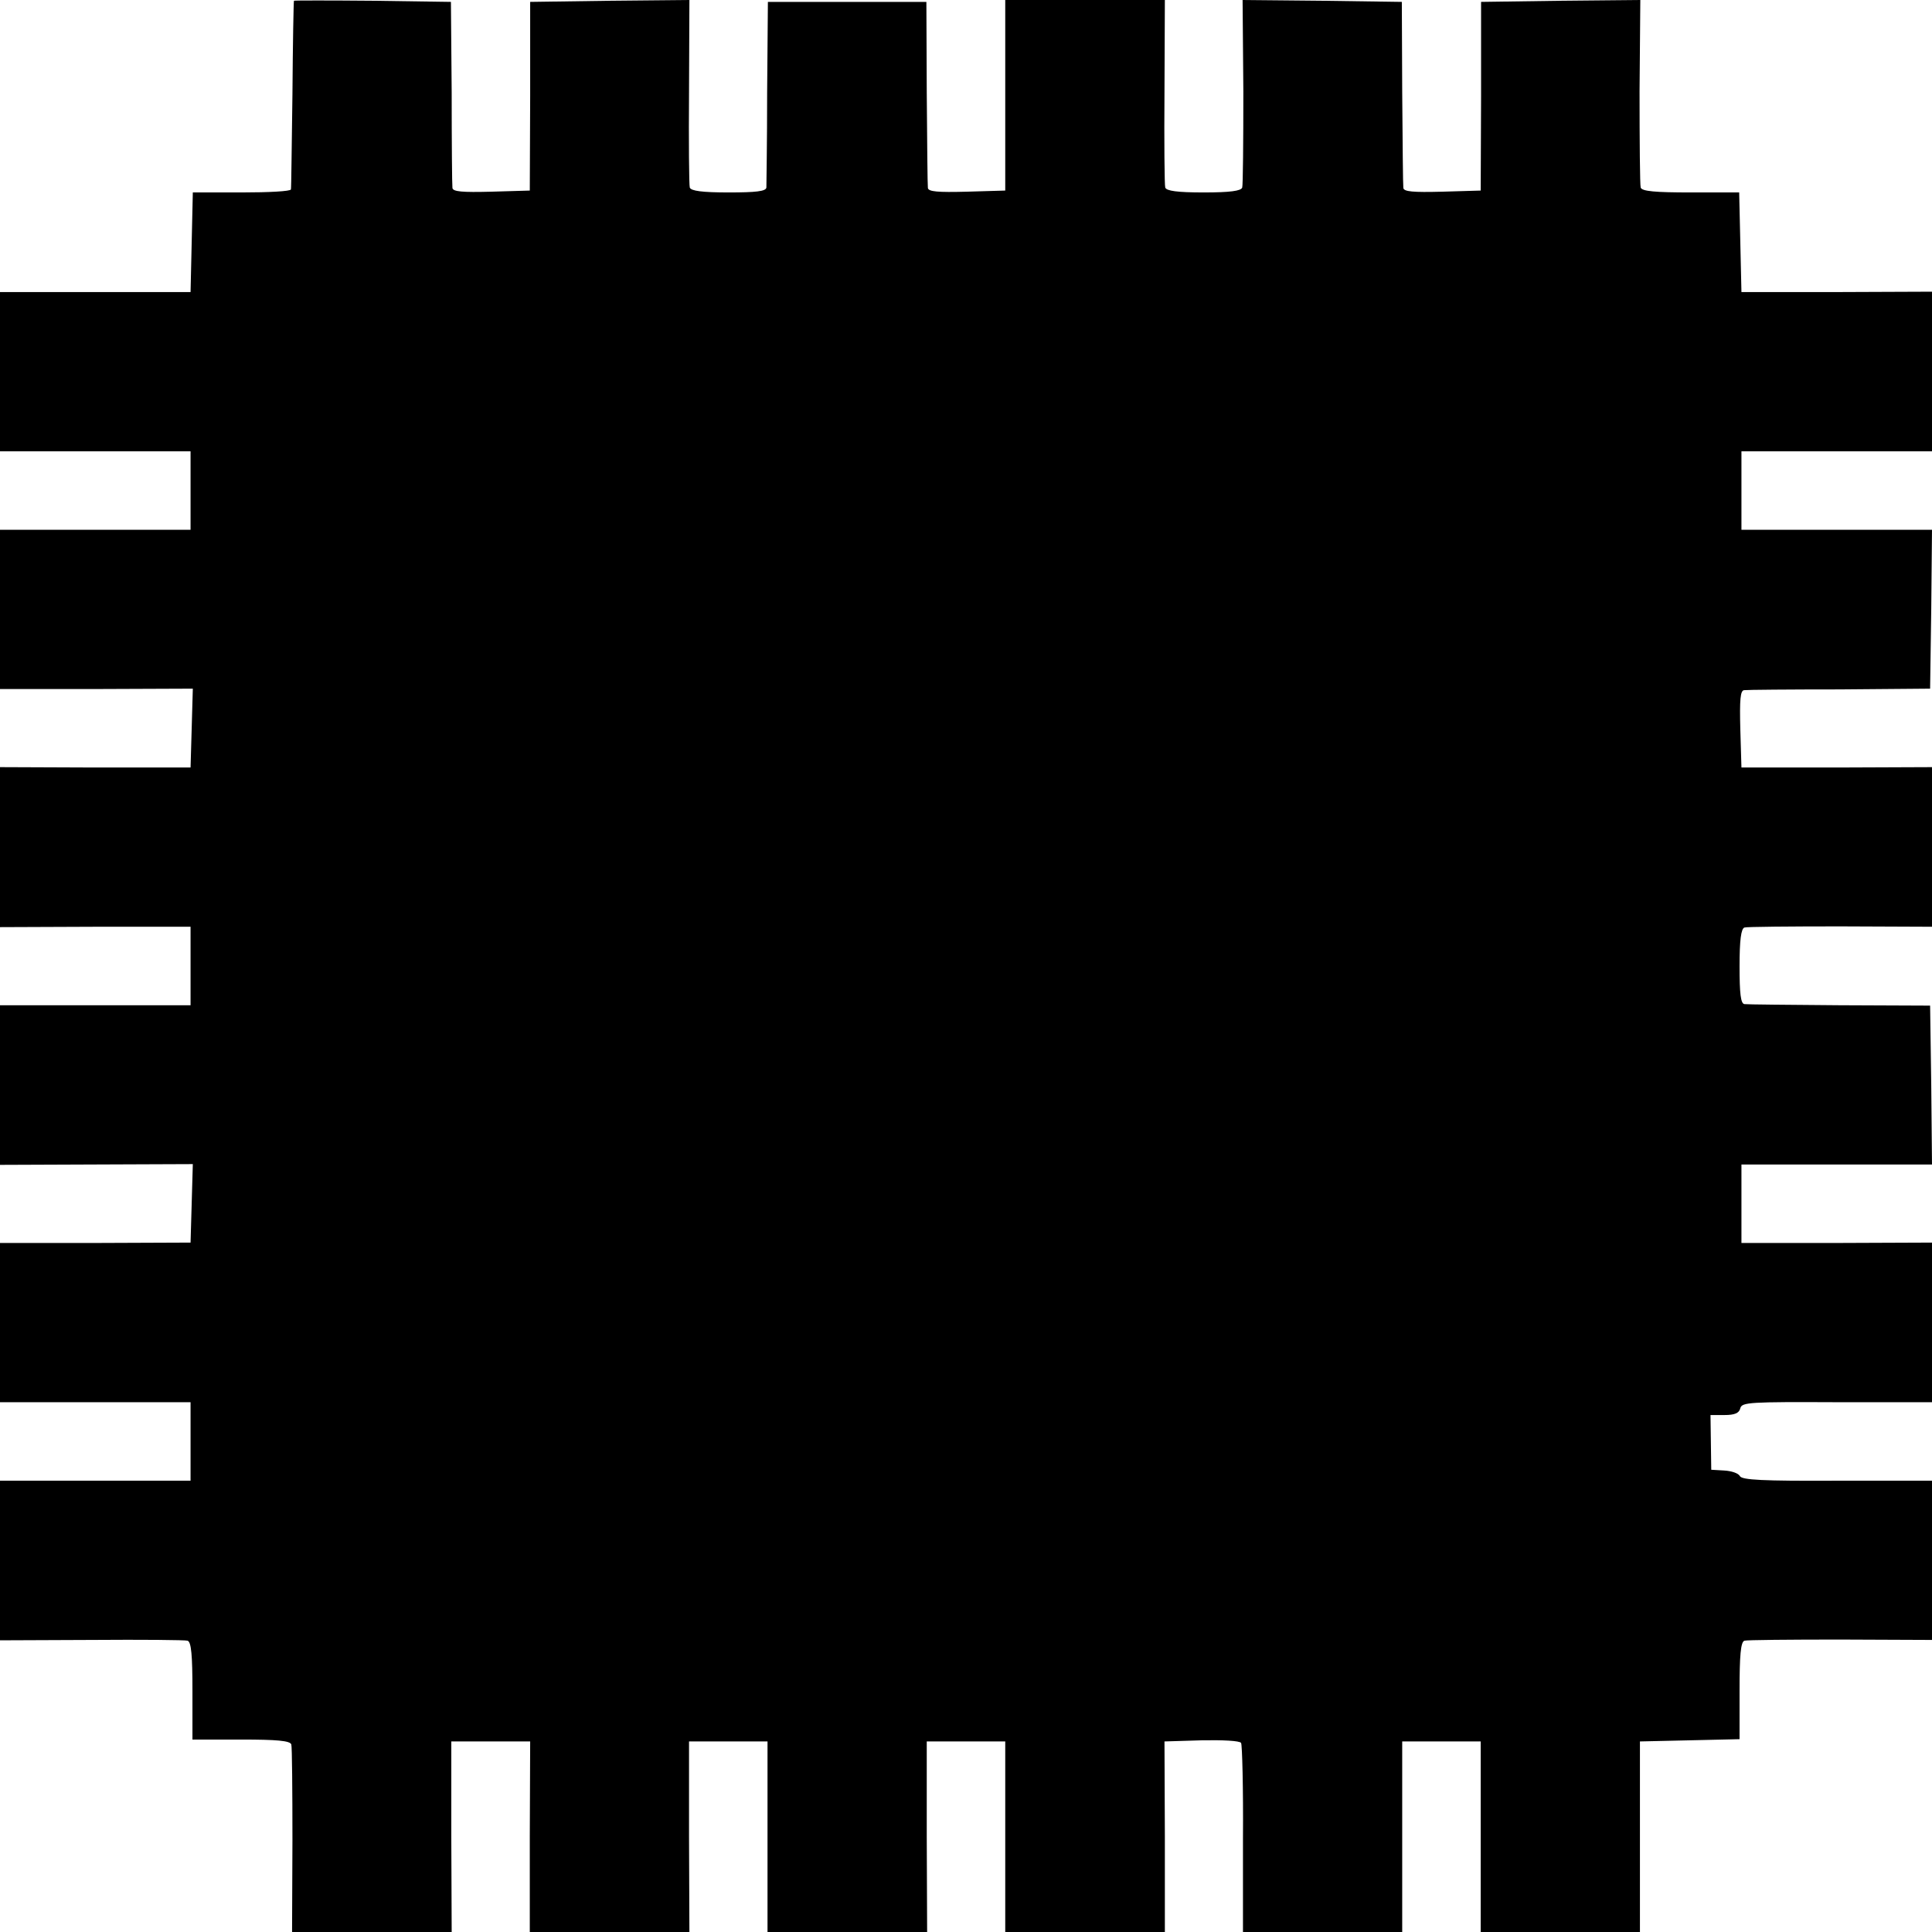
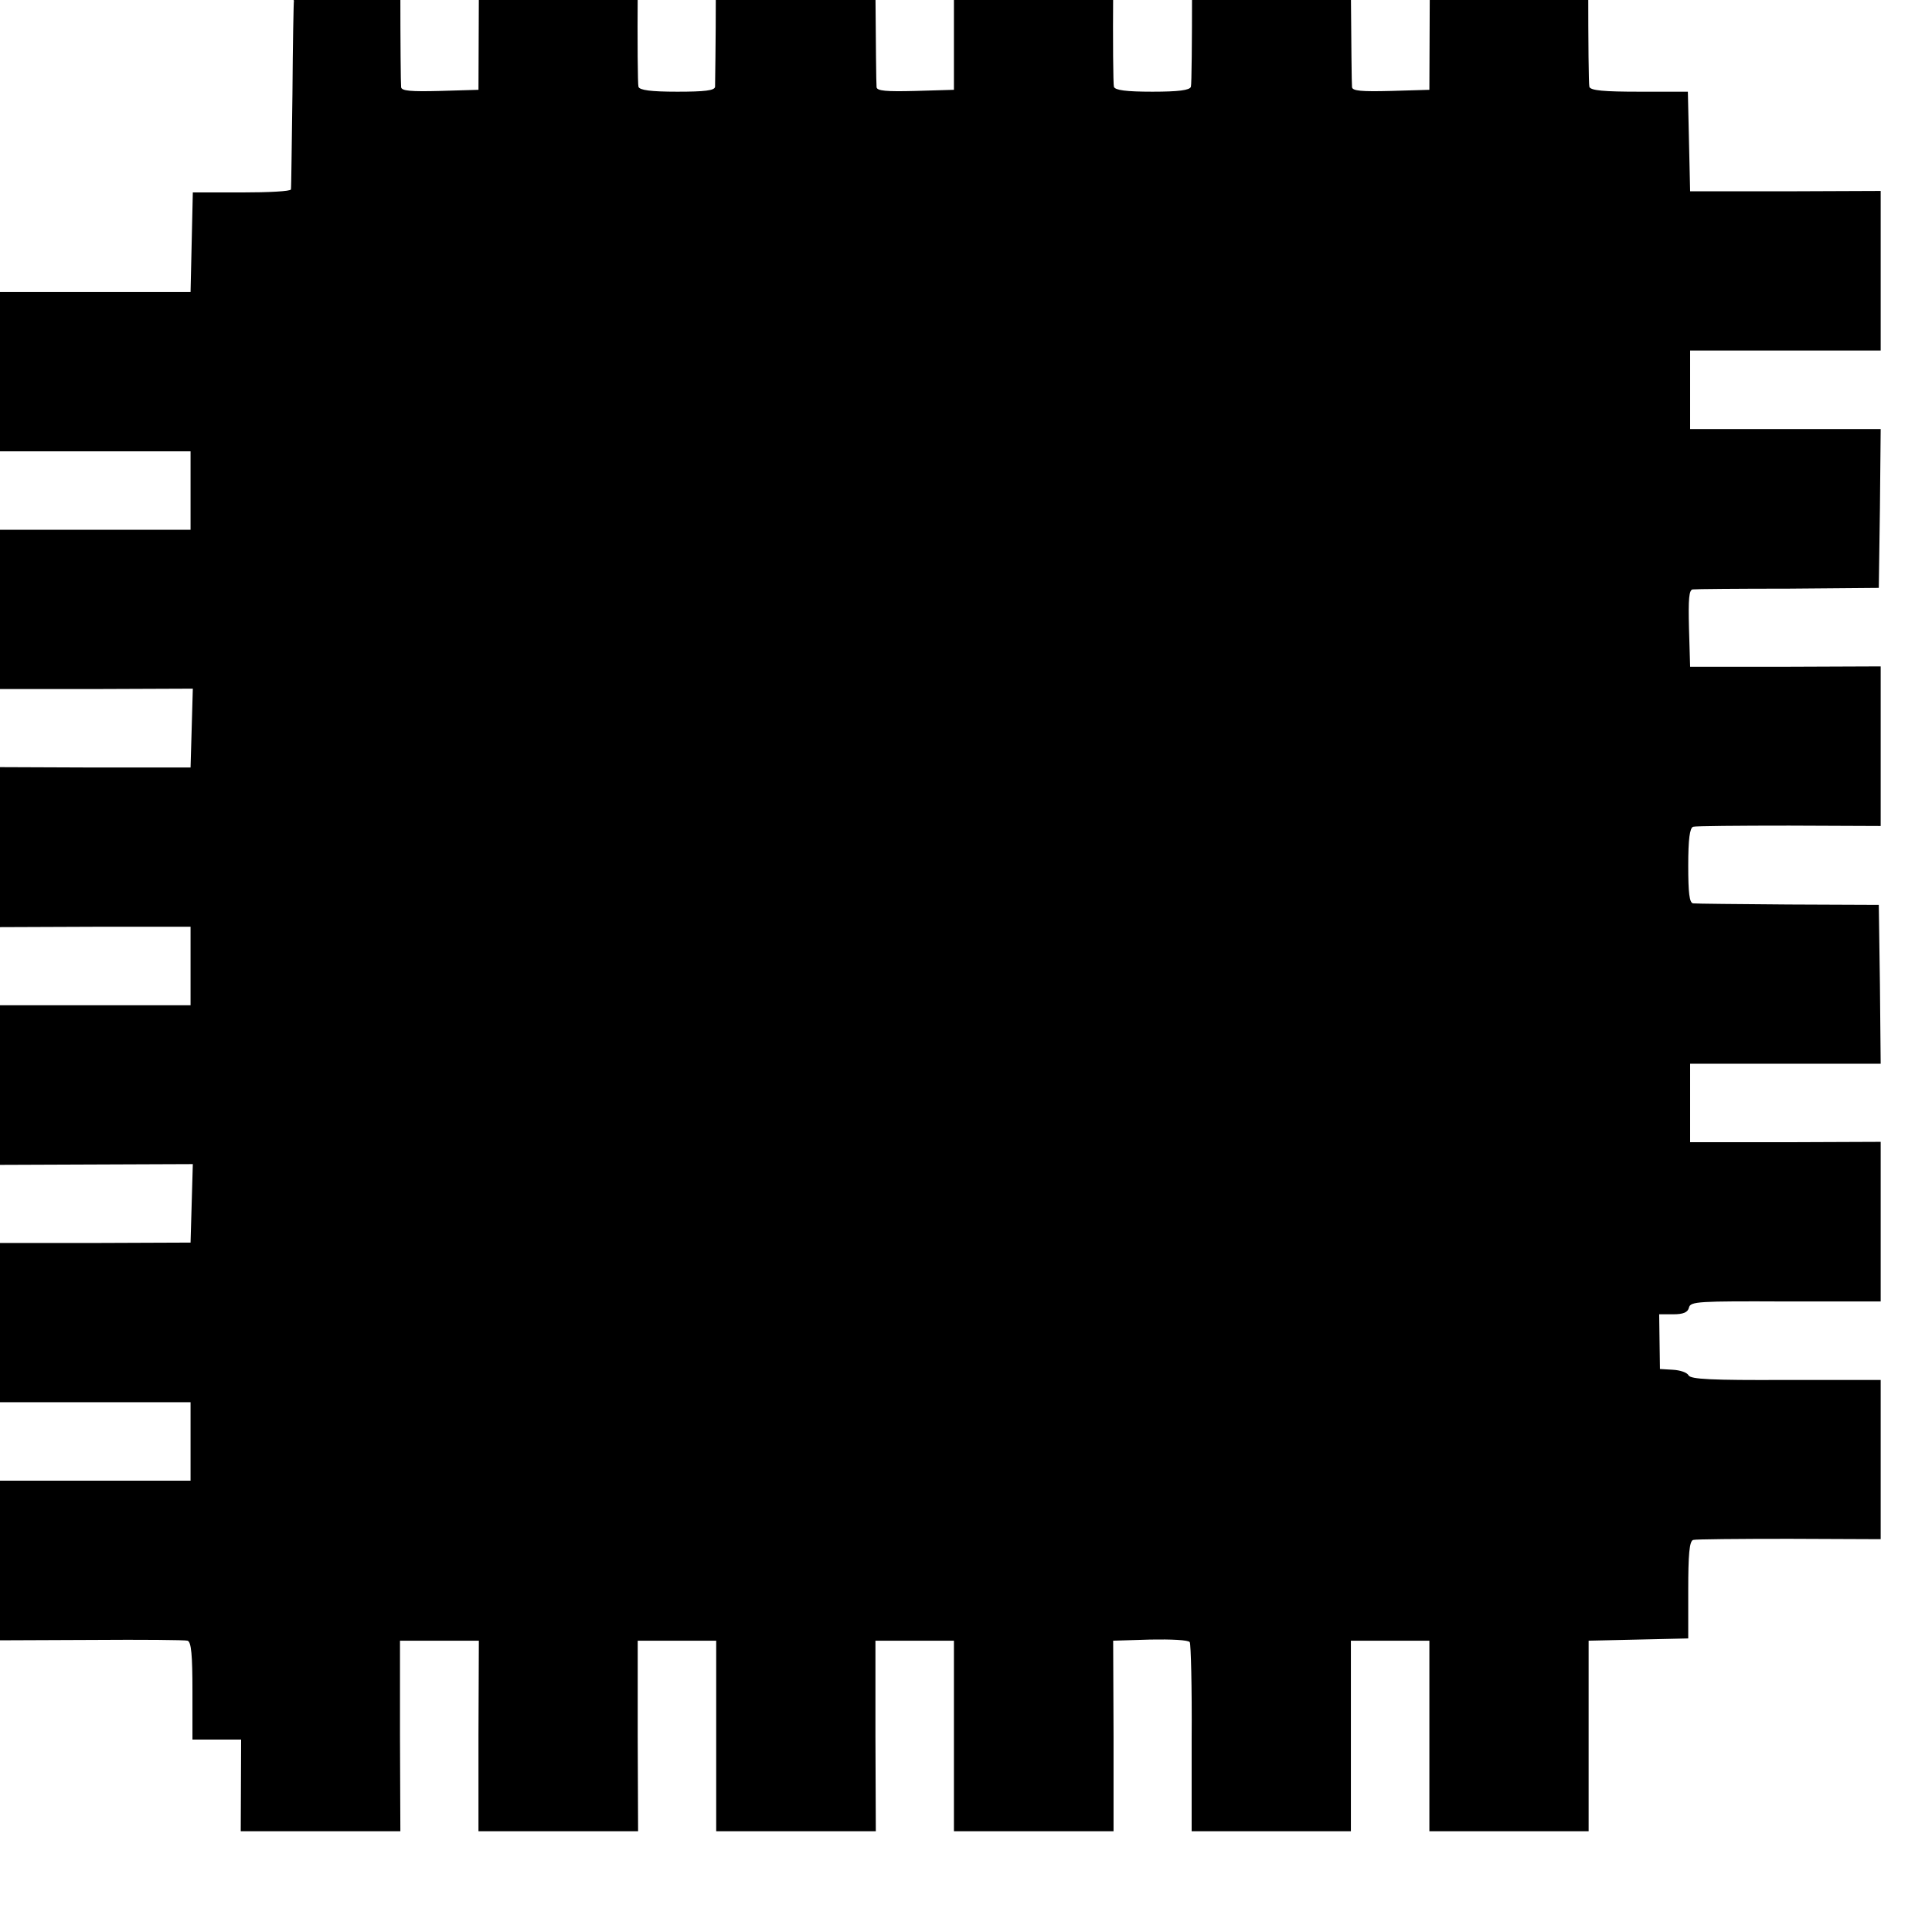
<svg xmlns="http://www.w3.org/2000/svg" version="1.0" width="512pt" height="512pt" viewBox="0 0 512 512" preserveAspectRatio="xMidYMid meet">
  <g transform="translate(0,512) scale(0.1,-0.1)" fill="#000000" stroke="none">
-     <path d="M779 5118 c-1 -2 -3 -113 -4 -248 -2 -135 -3 -248 -4 -252 -1 -5 -59 -8 -131 -8 l-129 0 -3 -132 -3 -132 -252 0 -253 0 0 -211 0 -211 252 0 253 0 0 -104 0 -104 -253 0 -252 0 0 -211 0 -211 255 0 256 1 -3 -105 -3 -104 -252 0 -253 1 0 -212 0 -212 253 1 252 0 0 -104 0 -104 -253 0 -252 0 0 -211 0 -212 255 1 256 1 -3 -104 -3 -104 -252 -1 -253 0 0 -211 0 -211 253 0 252 0 0 -104 0 -104 -252 0 -253 0 0 -211 0 -212 242 1 c134 1 249 0 255 -2 10 -3 13 -39 13 -133 l0 -129 129 0 c94 0 130 -3 133 -13 2 -6 3 -121 3 -254 l-1 -243 211 0 212 0 -1 253 0 252 104 0 105 0 -1 -252 0 -253 211 0 212 0 -1 252 0 253 104 0 104 0 0 -252 0 -253 211 0 212 0 -1 253 0 252 104 0 104 0 0 -252 0 -253 211 0 212 0 0 253 -1 252 99 3 c54 1 101 -1 104 -7 3 -5 6 -120 5 -255 l0 -246 211 0 211 0 0 252 0 253 104 0 104 0 0 -252 0 -253 211 0 211 0 0 253 0 252 132 3 132 3 0 128 c0 94 3 130 13 133 6 2 121 3 255 3 l242 -1 0 211 0 211 -251 0 c-199 -1 -252 2 -258 12 -4 8 -23 14 -42 15 l-34 2 -1 72 -1 73 37 0 c27 0 39 5 42 18 4 16 25 17 256 16 l252 0 0 211 0 212 -252 -1 -253 0 0 104 0 104 253 0 252 0 -2 210 -3 211 -240 1 c-132 1 -246 2 -252 3 -10 1 -13 28 -13 100 0 70 4 100 13 103 6 2 121 3 255 3 l242 -1 0 211 0 212 -252 -1 -253 0 -3 102 c-2 78 0 102 10 103 7 1 121 2 253 2 l240 2 3 211 2 210 -252 0 -253 0 0 104 0 104 253 0 252 0 0 211 0 212 -252 -1 -253 0 -3 132 -3 132 -128 0 c-94 0 -130 3 -133 13 -2 6 -3 121 -3 255 l2 242 -211 -2 -211 -3 0 -250 -1 -250 -102 -3 c-77 -2 -102 0 -103 10 -1 7 -2 121 -3 253 l-1 240 -211 3 -211 2 2 -242 c0 -134 -1 -249 -3 -255 -3 -9 -32 -13 -102 -13 -70 0 -99 4 -102 13 -2 6 -3 121 -2 255 l1 242 -212 0 -211 0 0 -252 0 -253 -102 -3 c-77 -2 -102 0 -103 10 -1 7 -2 121 -3 253 l-1 240 -210 0 -210 0 -2 -240 c0 -132 -2 -246 -2 -252 -1 -10 -28 -13 -100 -13 -70 0 -100 4 -103 13 -2 6 -3 121 -2 255 l1 242 -211 -2 -211 -3 0 -250 -1 -250 -102 -3 c-77 -2 -102 0 -103 10 -1 7 -2 121 -2 253 l-2 240 -207 3 c-115 1 -209 1 -209 0z" />
+     <path d="M779 5118 c-1 -2 -3 -113 -4 -248 -2 -135 -3 -248 -4 -252 -1 -5 -59 -8 -131 -8 l-129 0 -3 -132 -3 -132 -252 0 -253 0 0 -211 0 -211 252 0 253 0 0 -104 0 -104 -253 0 -252 0 0 -211 0 -211 255 0 256 1 -3 -105 -3 -104 -252 0 -253 1 0 -212 0 -212 253 1 252 0 0 -104 0 -104 -253 0 -252 0 0 -211 0 -212 255 1 256 1 -3 -104 -3 -104 -252 -1 -253 0 0 -211 0 -211 253 0 252 0 0 -104 0 -104 -252 0 -253 0 0 -211 0 -212 242 1 c134 1 249 0 255 -2 10 -3 13 -39 13 -133 l0 -129 129 0 l-1 -243 211 0 212 0 -1 253 0 252 104 0 105 0 -1 -252 0 -253 211 0 212 0 -1 252 0 253 104 0 104 0 0 -252 0 -253 211 0 212 0 -1 253 0 252 104 0 104 0 0 -252 0 -253 211 0 212 0 0 253 -1 252 99 3 c54 1 101 -1 104 -7 3 -5 6 -120 5 -255 l0 -246 211 0 211 0 0 252 0 253 104 0 104 0 0 -252 0 -253 211 0 211 0 0 253 0 252 132 3 132 3 0 128 c0 94 3 130 13 133 6 2 121 3 255 3 l242 -1 0 211 0 211 -251 0 c-199 -1 -252 2 -258 12 -4 8 -23 14 -42 15 l-34 2 -1 72 -1 73 37 0 c27 0 39 5 42 18 4 16 25 17 256 16 l252 0 0 211 0 212 -252 -1 -253 0 0 104 0 104 253 0 252 0 -2 210 -3 211 -240 1 c-132 1 -246 2 -252 3 -10 1 -13 28 -13 100 0 70 4 100 13 103 6 2 121 3 255 3 l242 -1 0 211 0 212 -252 -1 -253 0 -3 102 c-2 78 0 102 10 103 7 1 121 2 253 2 l240 2 3 211 2 210 -252 0 -253 0 0 104 0 104 253 0 252 0 0 211 0 212 -252 -1 -253 0 -3 132 -3 132 -128 0 c-94 0 -130 3 -133 13 -2 6 -3 121 -3 255 l2 242 -211 -2 -211 -3 0 -250 -1 -250 -102 -3 c-77 -2 -102 0 -103 10 -1 7 -2 121 -3 253 l-1 240 -211 3 -211 2 2 -242 c0 -134 -1 -249 -3 -255 -3 -9 -32 -13 -102 -13 -70 0 -99 4 -102 13 -2 6 -3 121 -2 255 l1 242 -212 0 -211 0 0 -252 0 -253 -102 -3 c-77 -2 -102 0 -103 10 -1 7 -2 121 -3 253 l-1 240 -210 0 -210 0 -2 -240 c0 -132 -2 -246 -2 -252 -1 -10 -28 -13 -100 -13 -70 0 -100 4 -103 13 -2 6 -3 121 -2 255 l1 242 -211 -2 -211 -3 0 -250 -1 -250 -102 -3 c-77 -2 -102 0 -103 10 -1 7 -2 121 -2 253 l-2 240 -207 3 c-115 1 -209 1 -209 0z" />
  </g>
</svg>